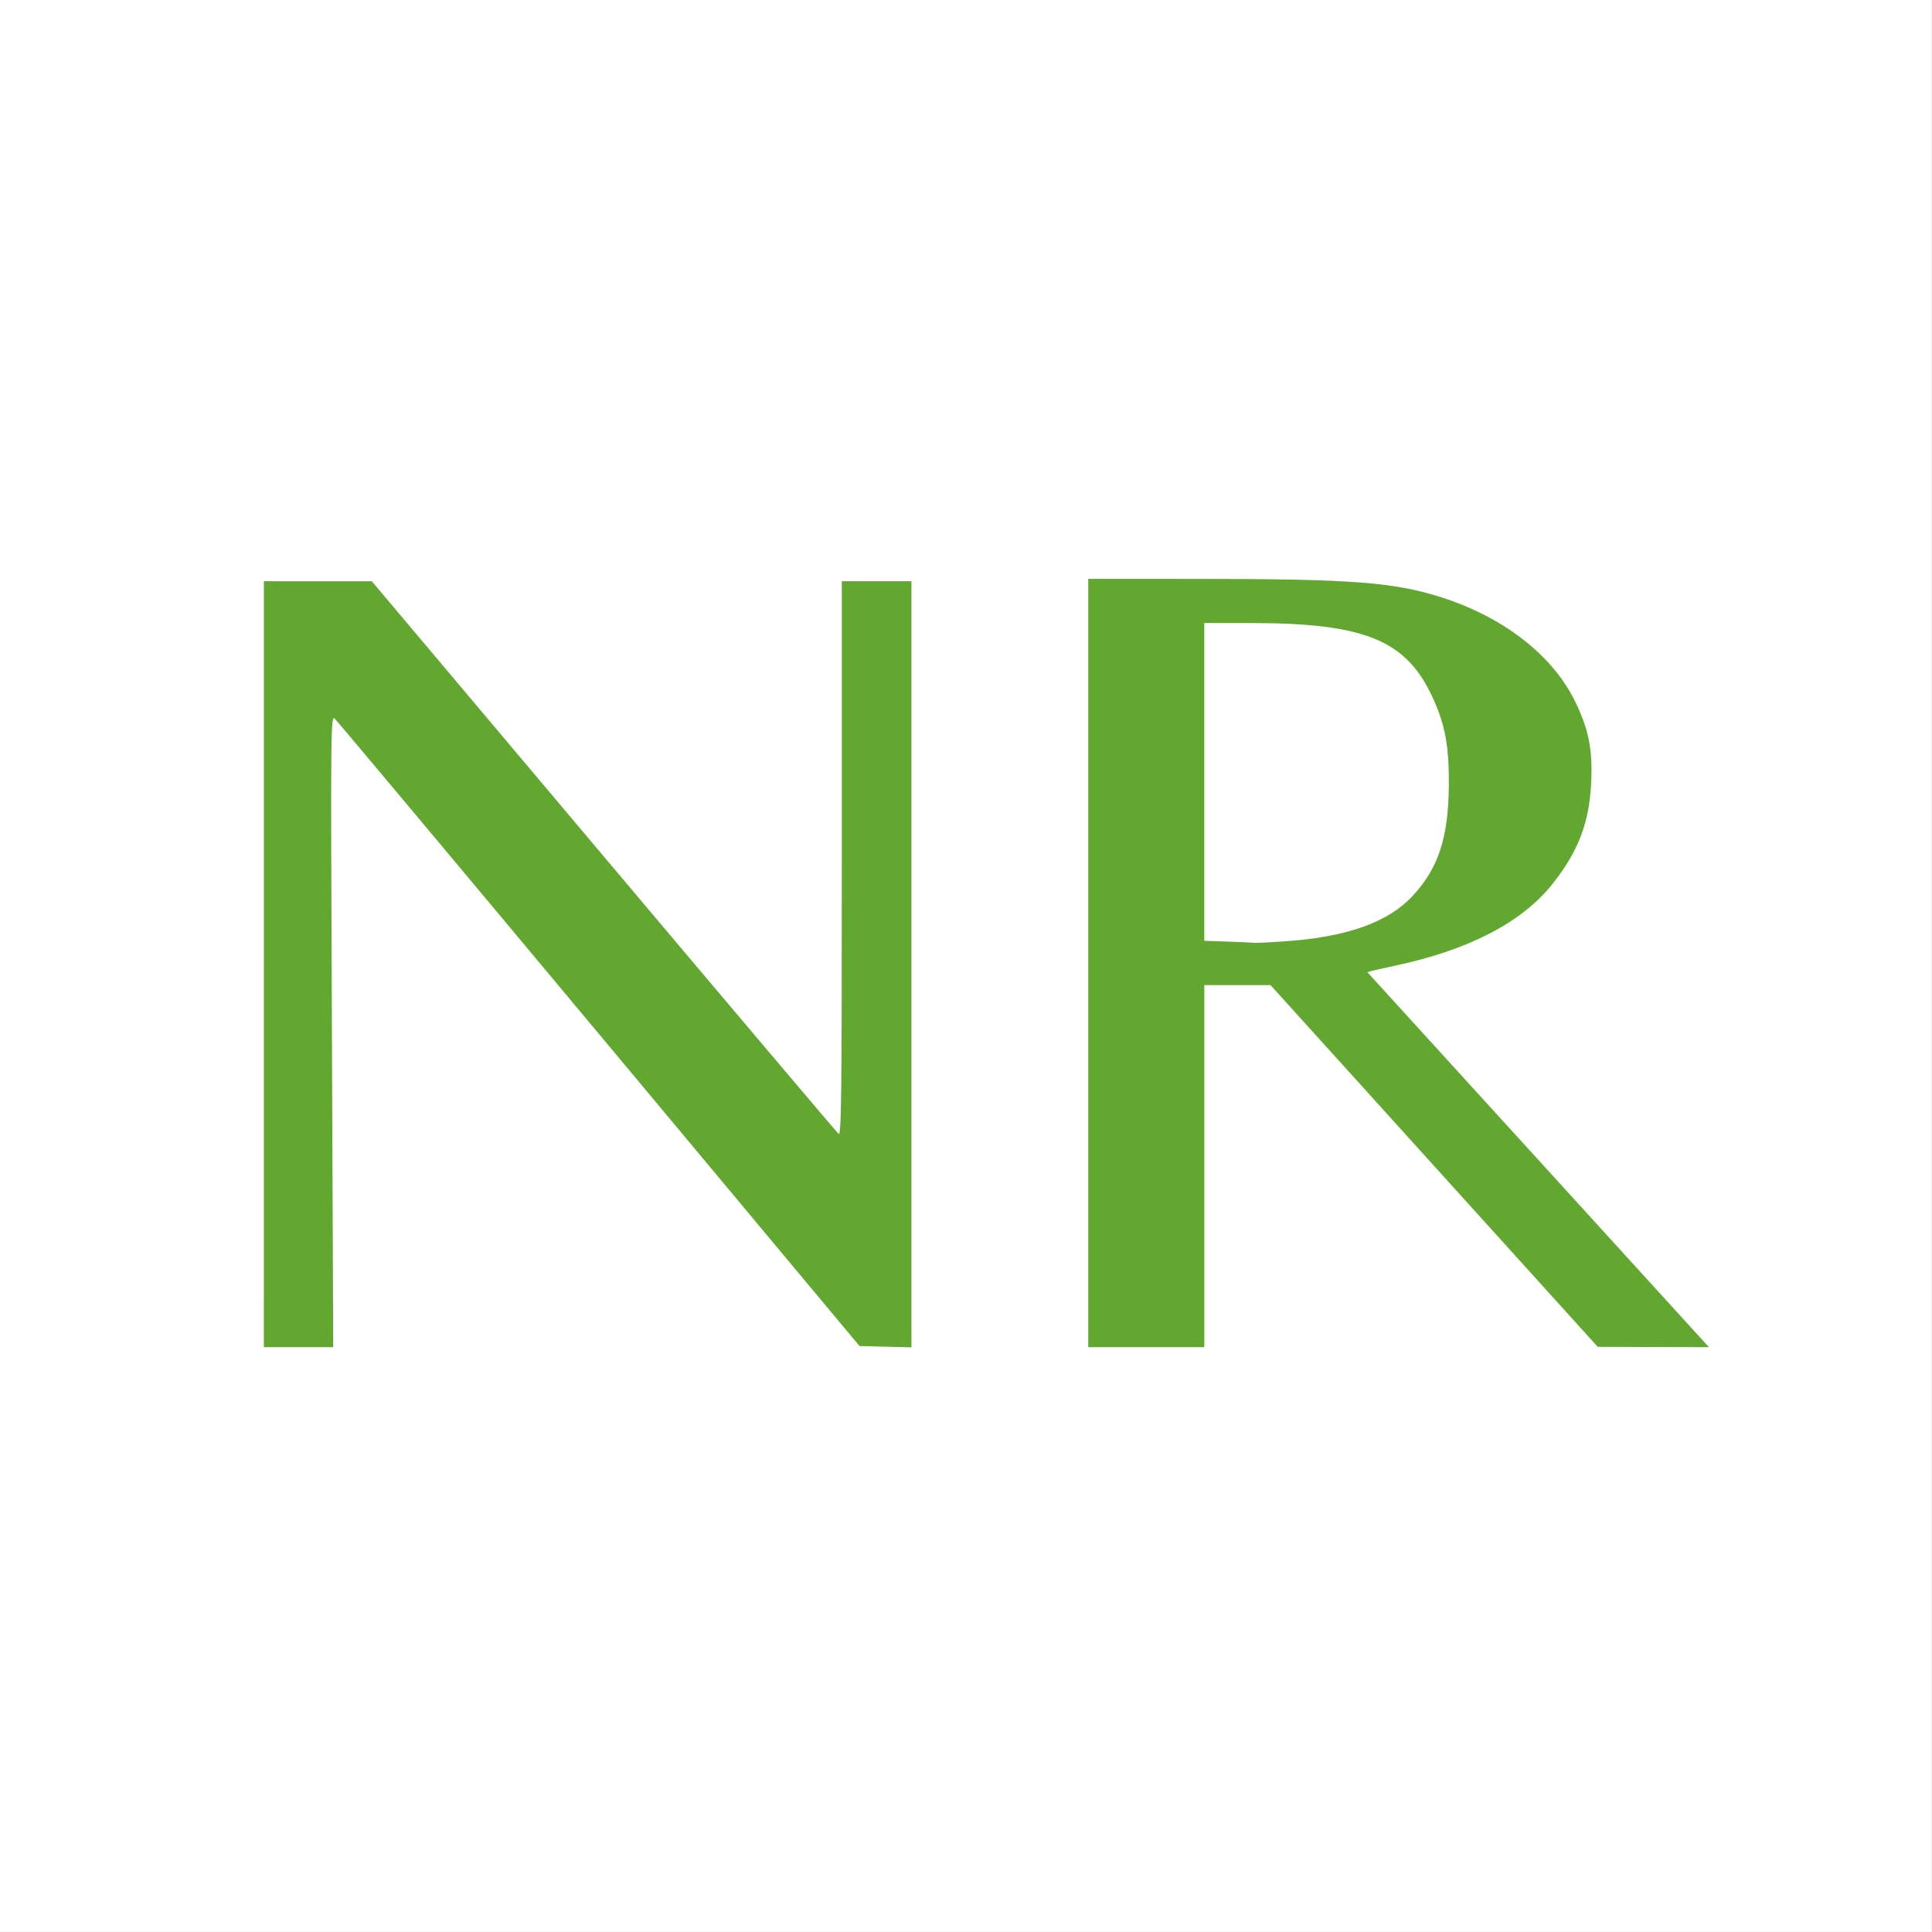
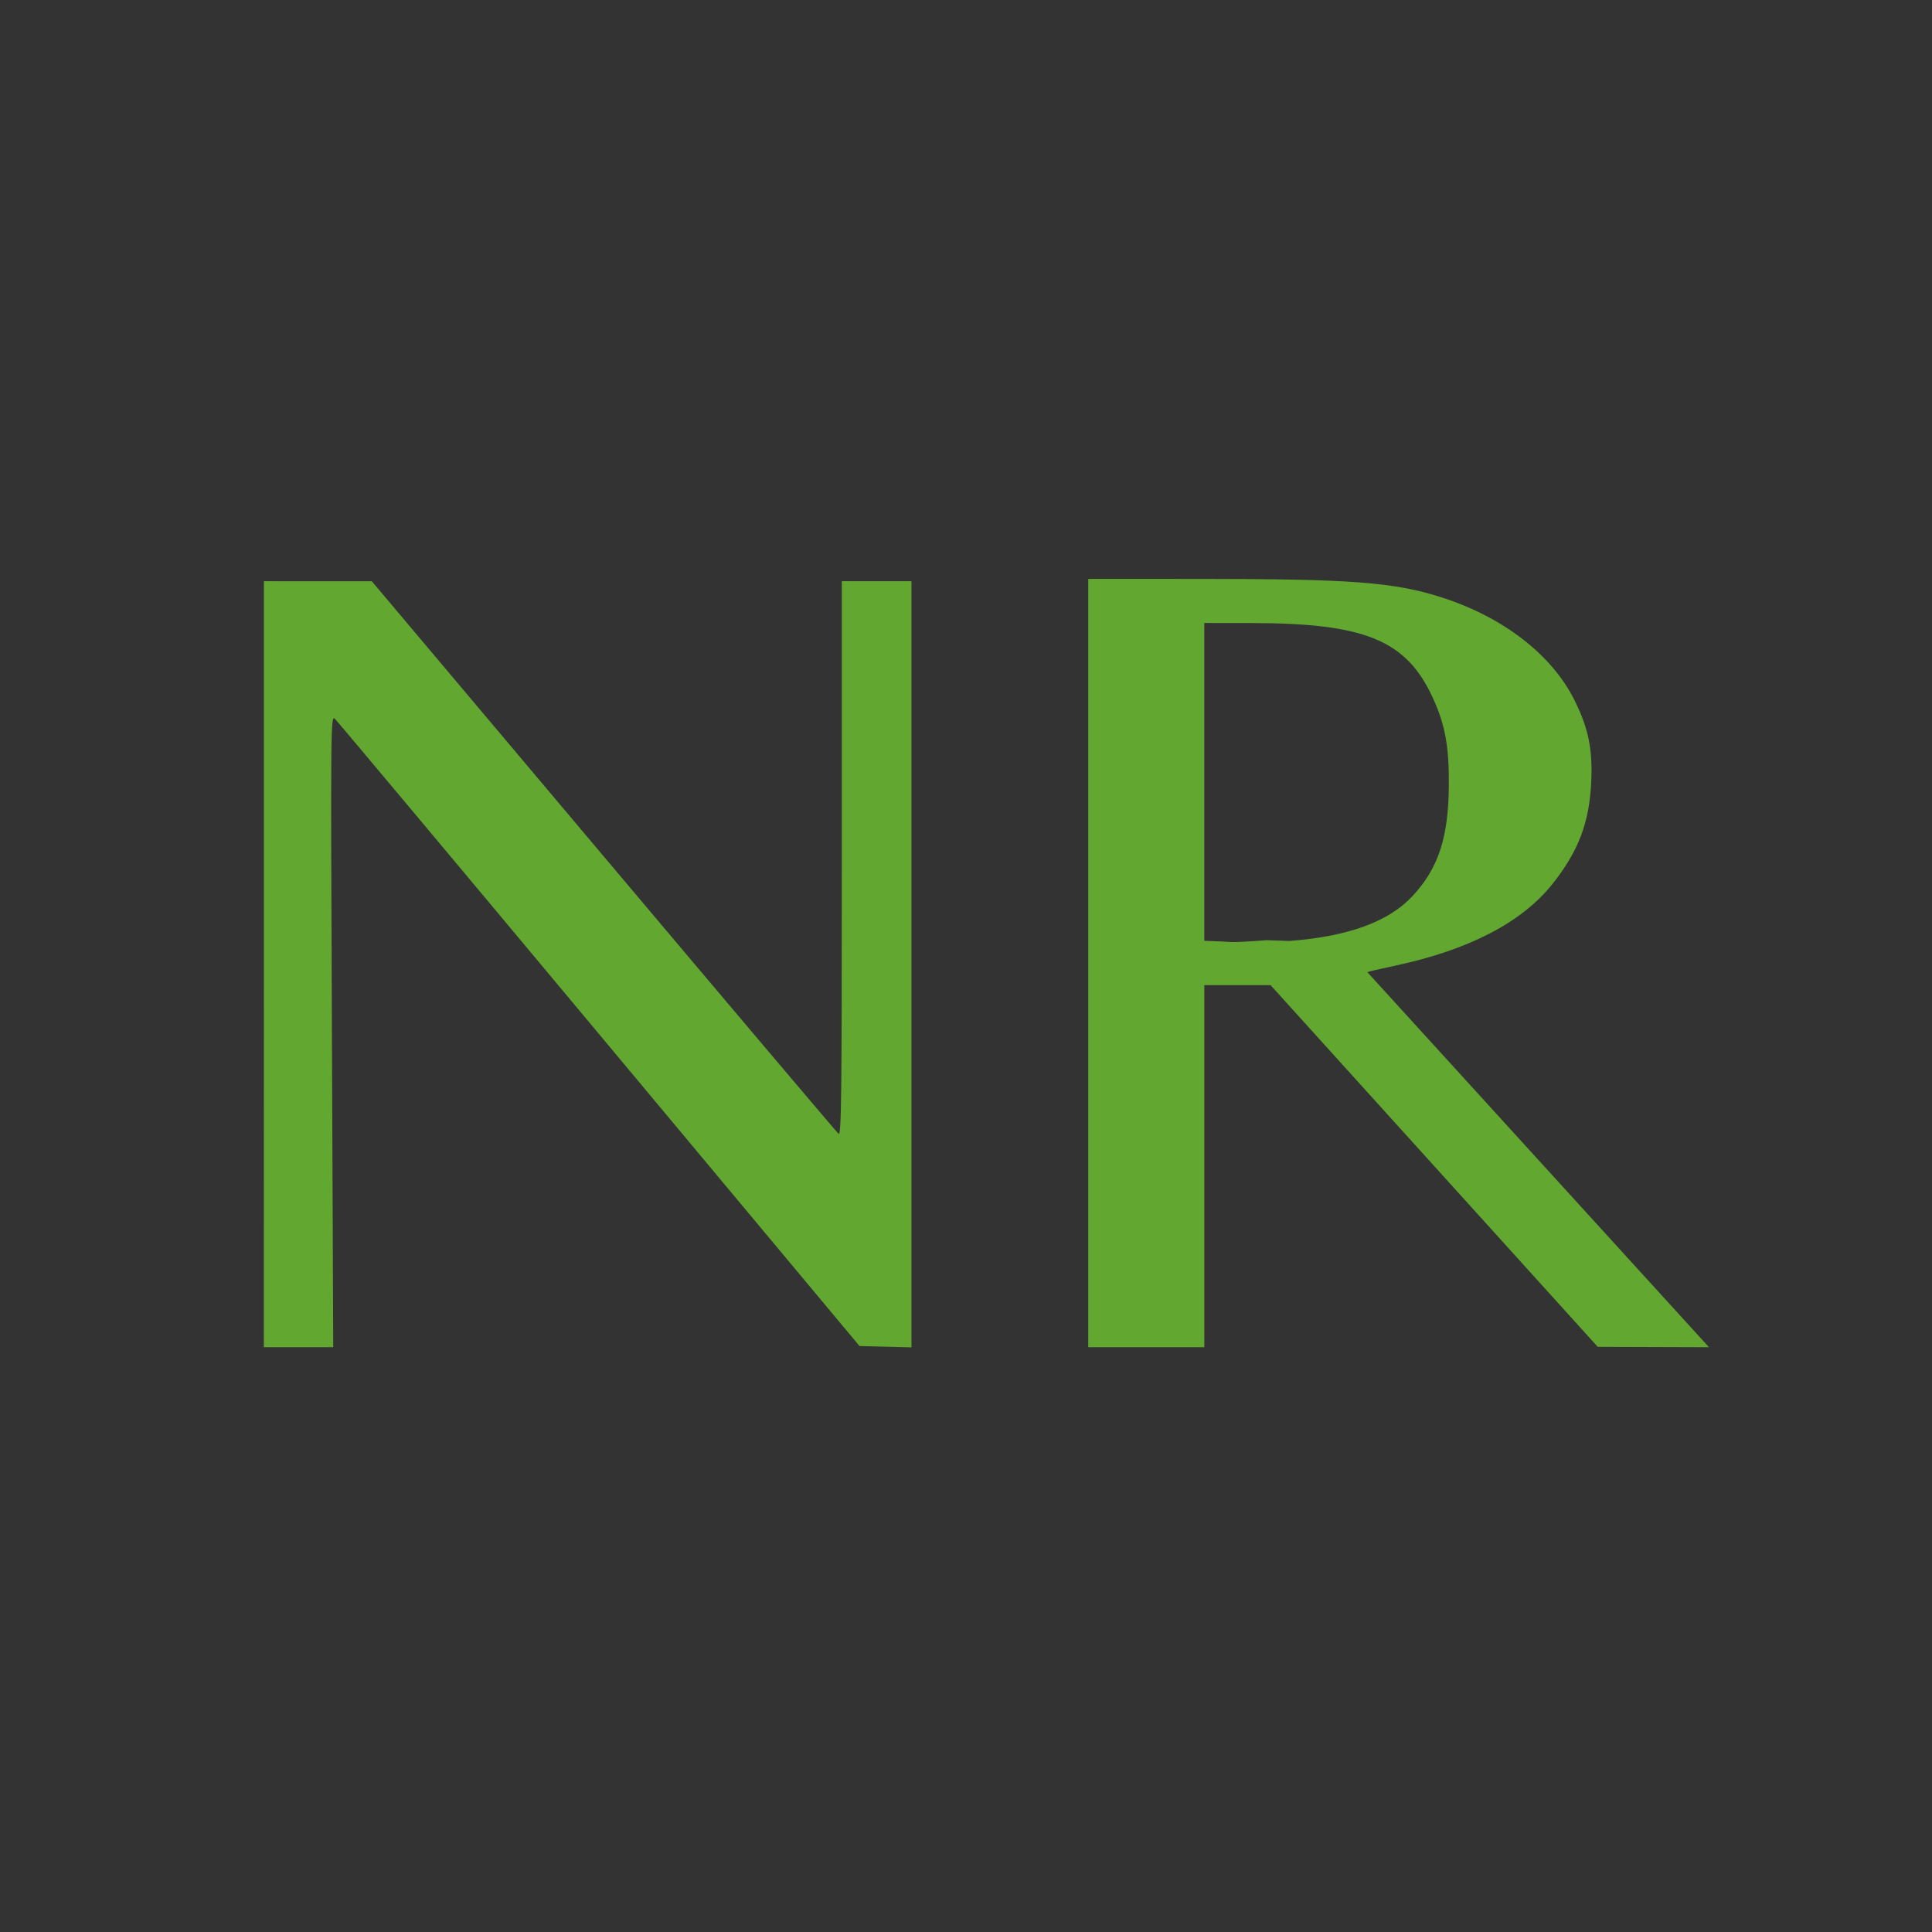
<svg xmlns="http://www.w3.org/2000/svg" width="80" height="80" version="1.1" viewBox="0 0 80 80">
  <rect x="0" y="0" width="80" height="80" fill="#333333" stroke="none" />
  <g transform="translate(-59.903 -23.902)">
    <g transform="translate(-157.62 125.71)">
-       <rect x="217.52" y="-101.81" width="80" height="80" fill="#fff" />
-       <path d="m228.45-61.882v-15.859l4.469 0.002 9.596 11.384c5.278 6.261 9.657 11.434 9.731 11.496 0.116 0.097 0.135-1.507 0.135-11.385v-11.497h2.883v31.724l-2.15-0.054-10.771-12.9c-5.924-7.095-10.852-12.977-10.951-13.071-0.176-0.168-0.179 0.133-0.125 12.924l0.054 13.095h-2.873zm34.135-0.048v-15.907l4.541 3e-4c6.357 6.02e-4 8.121 0.134 10.093 0.766 2.56 0.82 4.576 2.385 5.51 4.276 0.571 1.157 0.745 2.014 0.683 3.368-0.076 1.676-0.53 2.869-1.603 4.22-1.268 1.595-3.477 2.741-6.532 3.388-0.607 0.128-1.117 0.248-1.135 0.266l14.146 15.53-4.606-0.015-13.549-14.979h-2.742v14.994h-4.806zm8.327-0.914c2.433-0.186 4.104-0.793 5.091-1.85 1.079-1.156 1.497-2.425 1.513-4.589 0.013-1.615-0.153-2.519-0.664-3.631-1.096-2.388-2.804-3.091-7.516-3.095l-1.946-0.002v13.16l0.937 0.031c0.515 0.017 1.024 0.04 1.129 0.051 0.106 0.011 0.761-0.023 1.455-0.076z" fill="#62a830" stroke-width=".096" />
+       <path d="m228.45-61.882v-15.859l4.469 0.002 9.596 11.384c5.278 6.261 9.657 11.434 9.731 11.496 0.116 0.097 0.135-1.507 0.135-11.385v-11.497h2.883v31.724l-2.15-0.054-10.771-12.9c-5.924-7.095-10.852-12.977-10.951-13.071-0.176-0.168-0.179 0.133-0.125 12.924l0.054 13.095h-2.873zm34.135-0.048v-15.907l4.541 3e-4c6.357 6.02e-4 8.121 0.134 10.093 0.766 2.56 0.82 4.576 2.385 5.51 4.276 0.571 1.157 0.745 2.014 0.683 3.368-0.076 1.676-0.53 2.869-1.603 4.22-1.268 1.595-3.477 2.741-6.532 3.388-0.607 0.128-1.117 0.248-1.135 0.266l14.146 15.53-4.606-0.015-13.549-14.979h-2.742v14.994h-4.806zm8.327-0.914c2.433-0.186 4.104-0.793 5.091-1.85 1.079-1.156 1.497-2.425 1.513-4.589 0.013-1.615-0.153-2.519-0.664-3.631-1.096-2.388-2.804-3.091-7.516-3.095l-1.946-0.002v13.16c0.515 0.017 1.024 0.04 1.129 0.051 0.106 0.011 0.761-0.023 1.455-0.076z" fill="#62a830" stroke-width=".096" />
    </g>
  </g>
</svg>